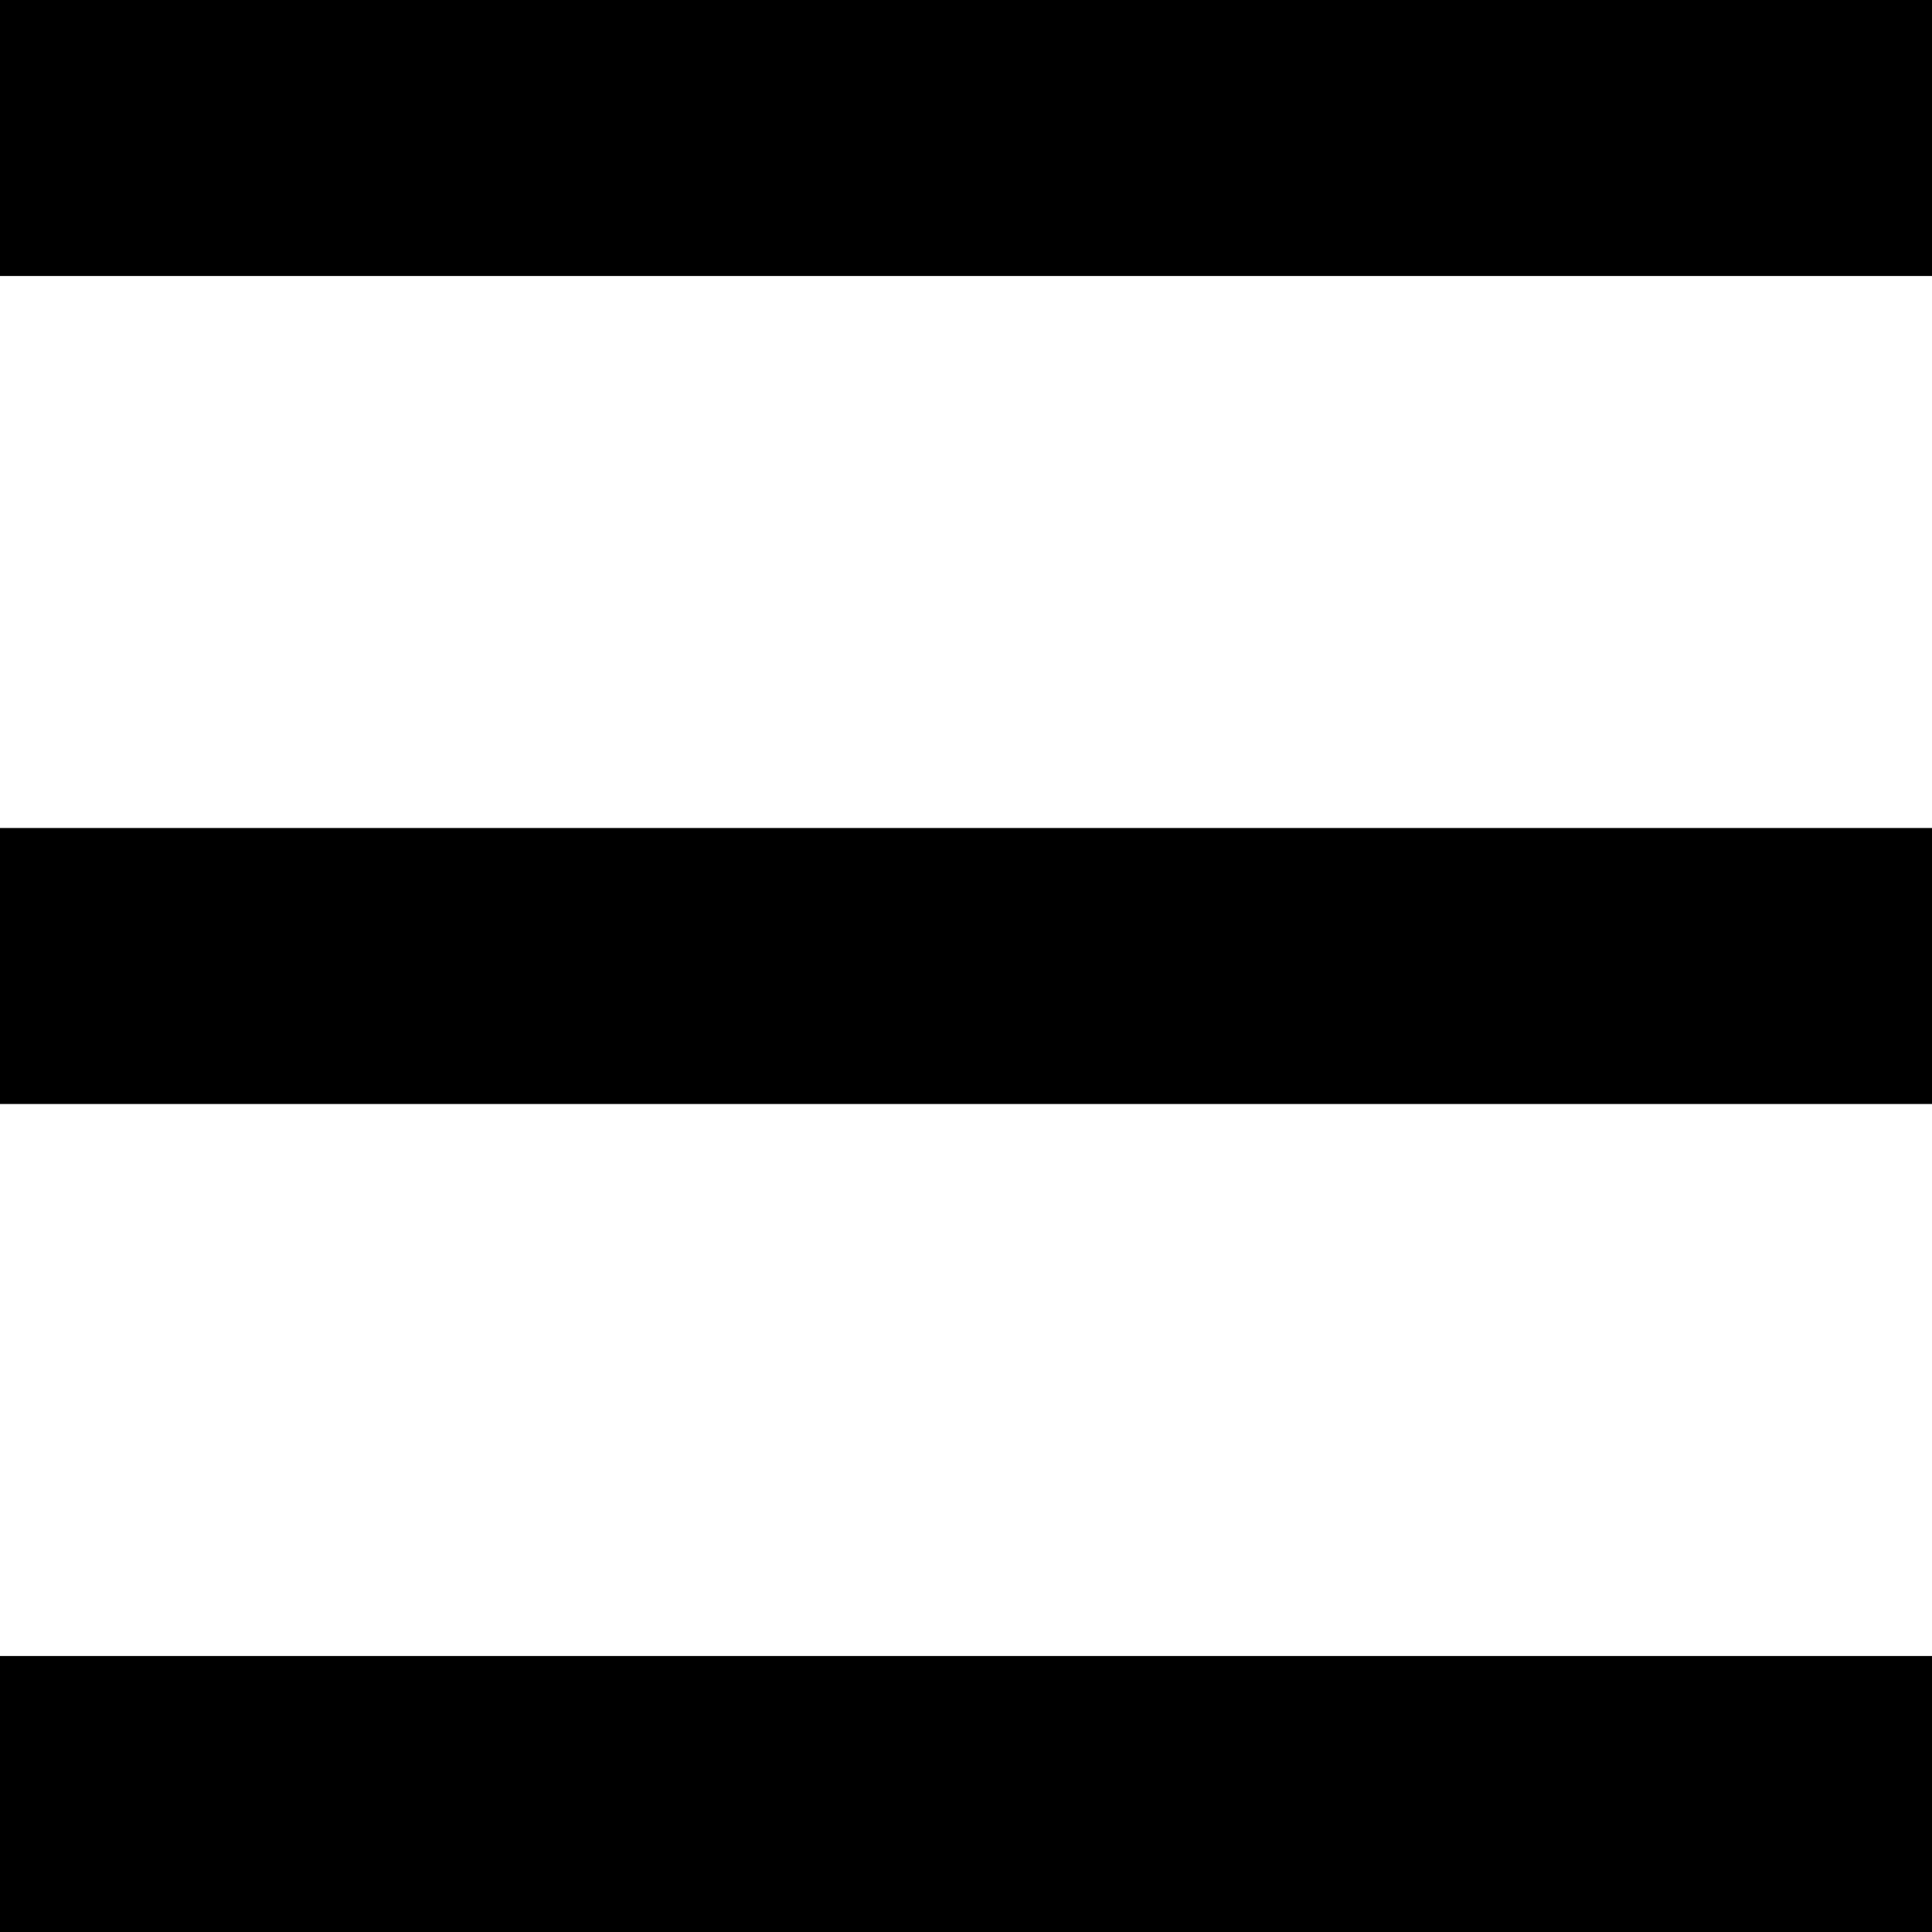
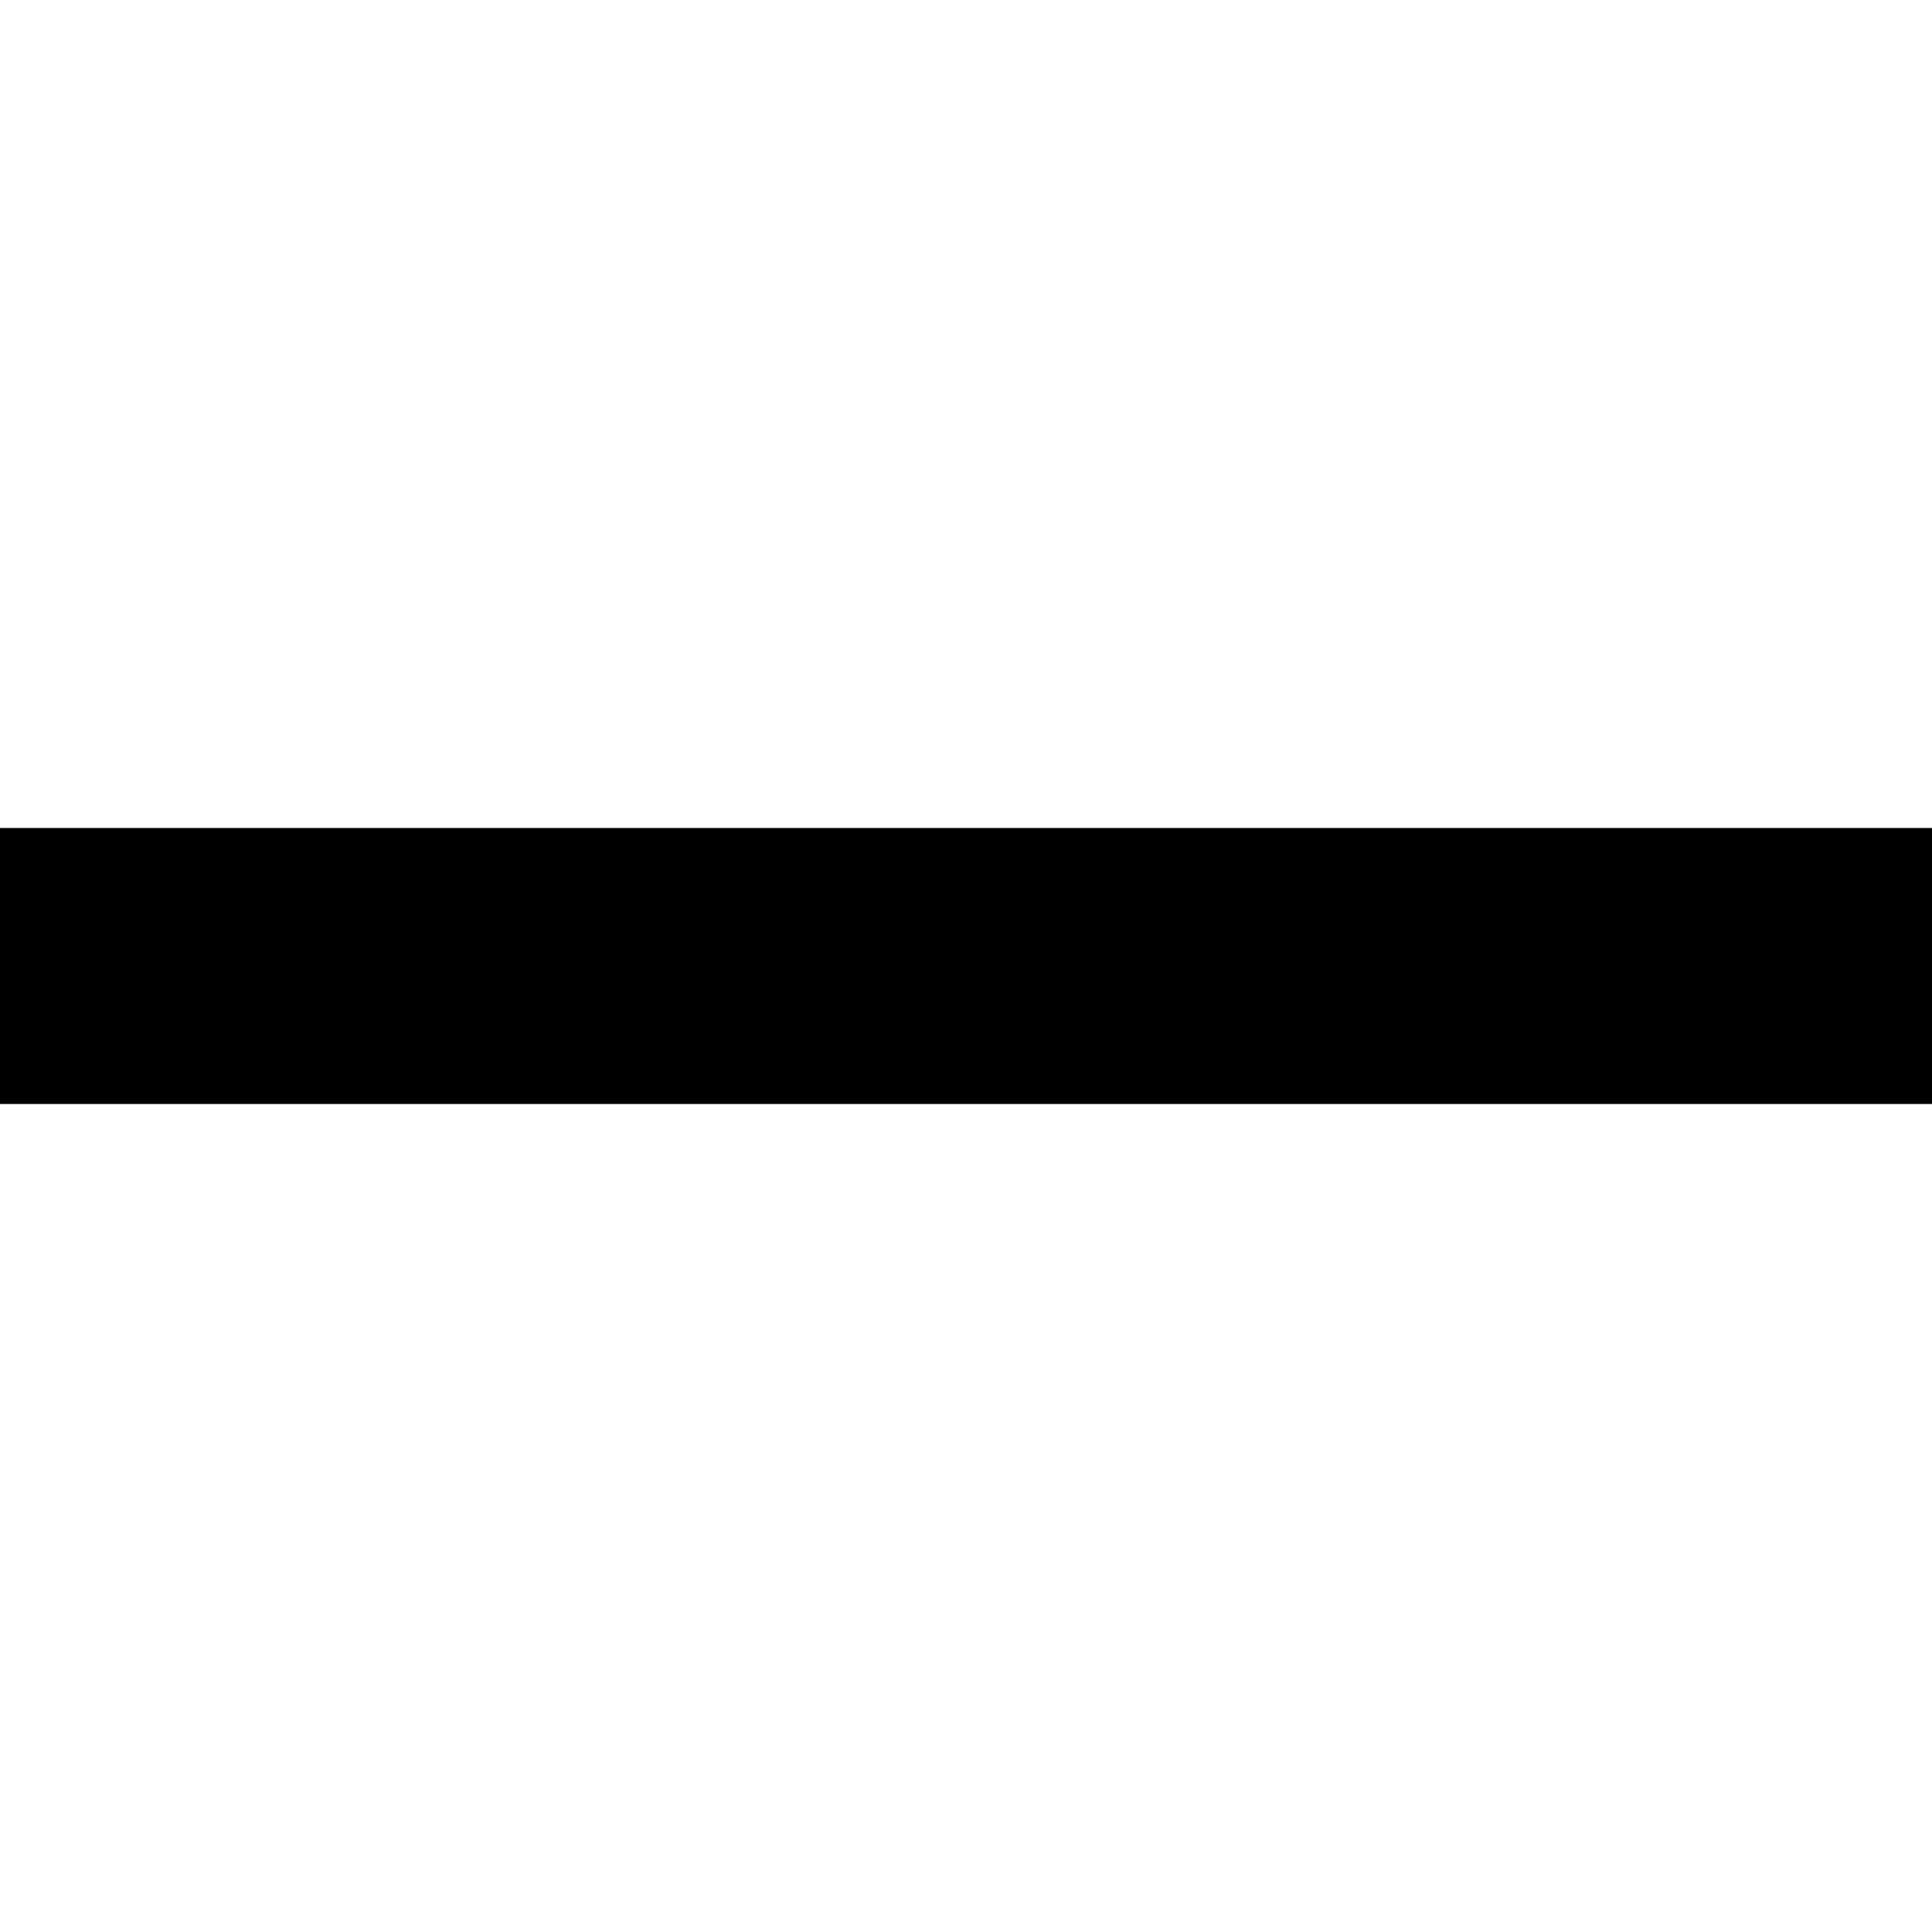
<svg xmlns="http://www.w3.org/2000/svg" width="7" height="7" viewBox="0 0 7 7" fill="none">
-   <line x1="7" y1="0.5" x2="-4.37114e-08" y2="0.5" stroke="black" />
  <line x1="7" y1="3.5" x2="-4.37114e-08" y2="3.5" stroke="black" />
-   <line x1="7" y1="6.5" x2="-4.37114e-08" y2="6.5" stroke="black" />
</svg>